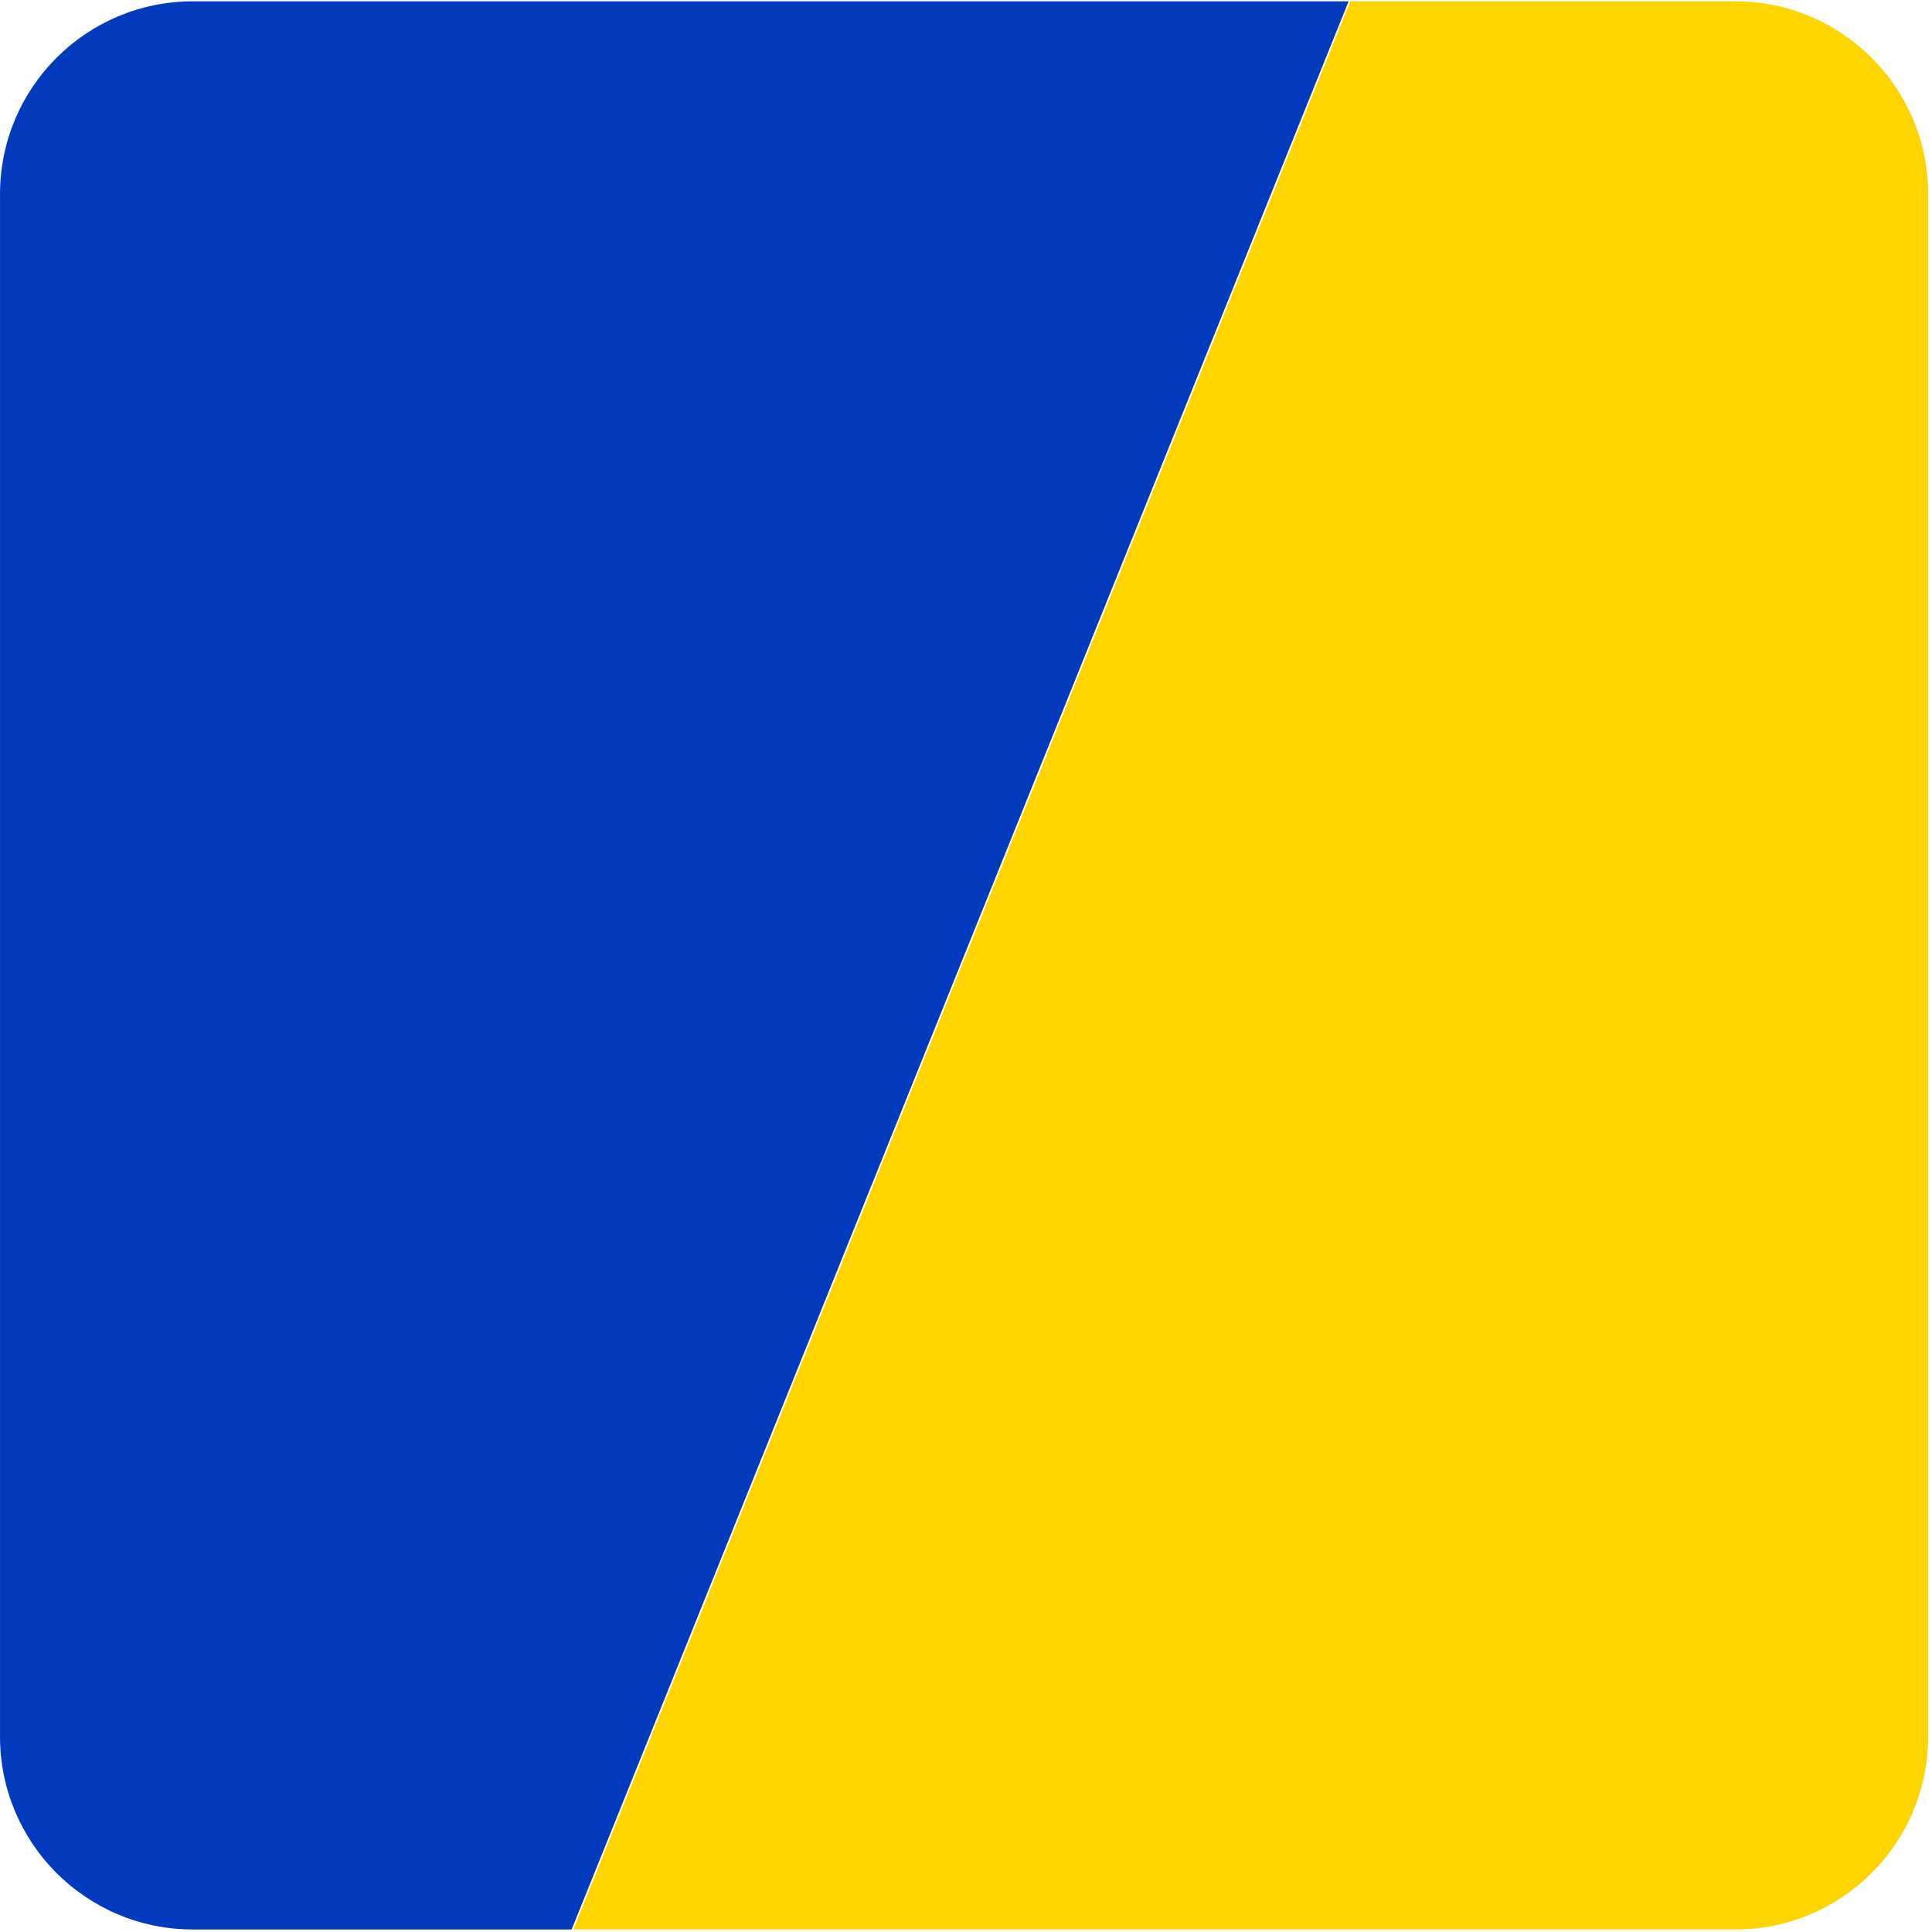
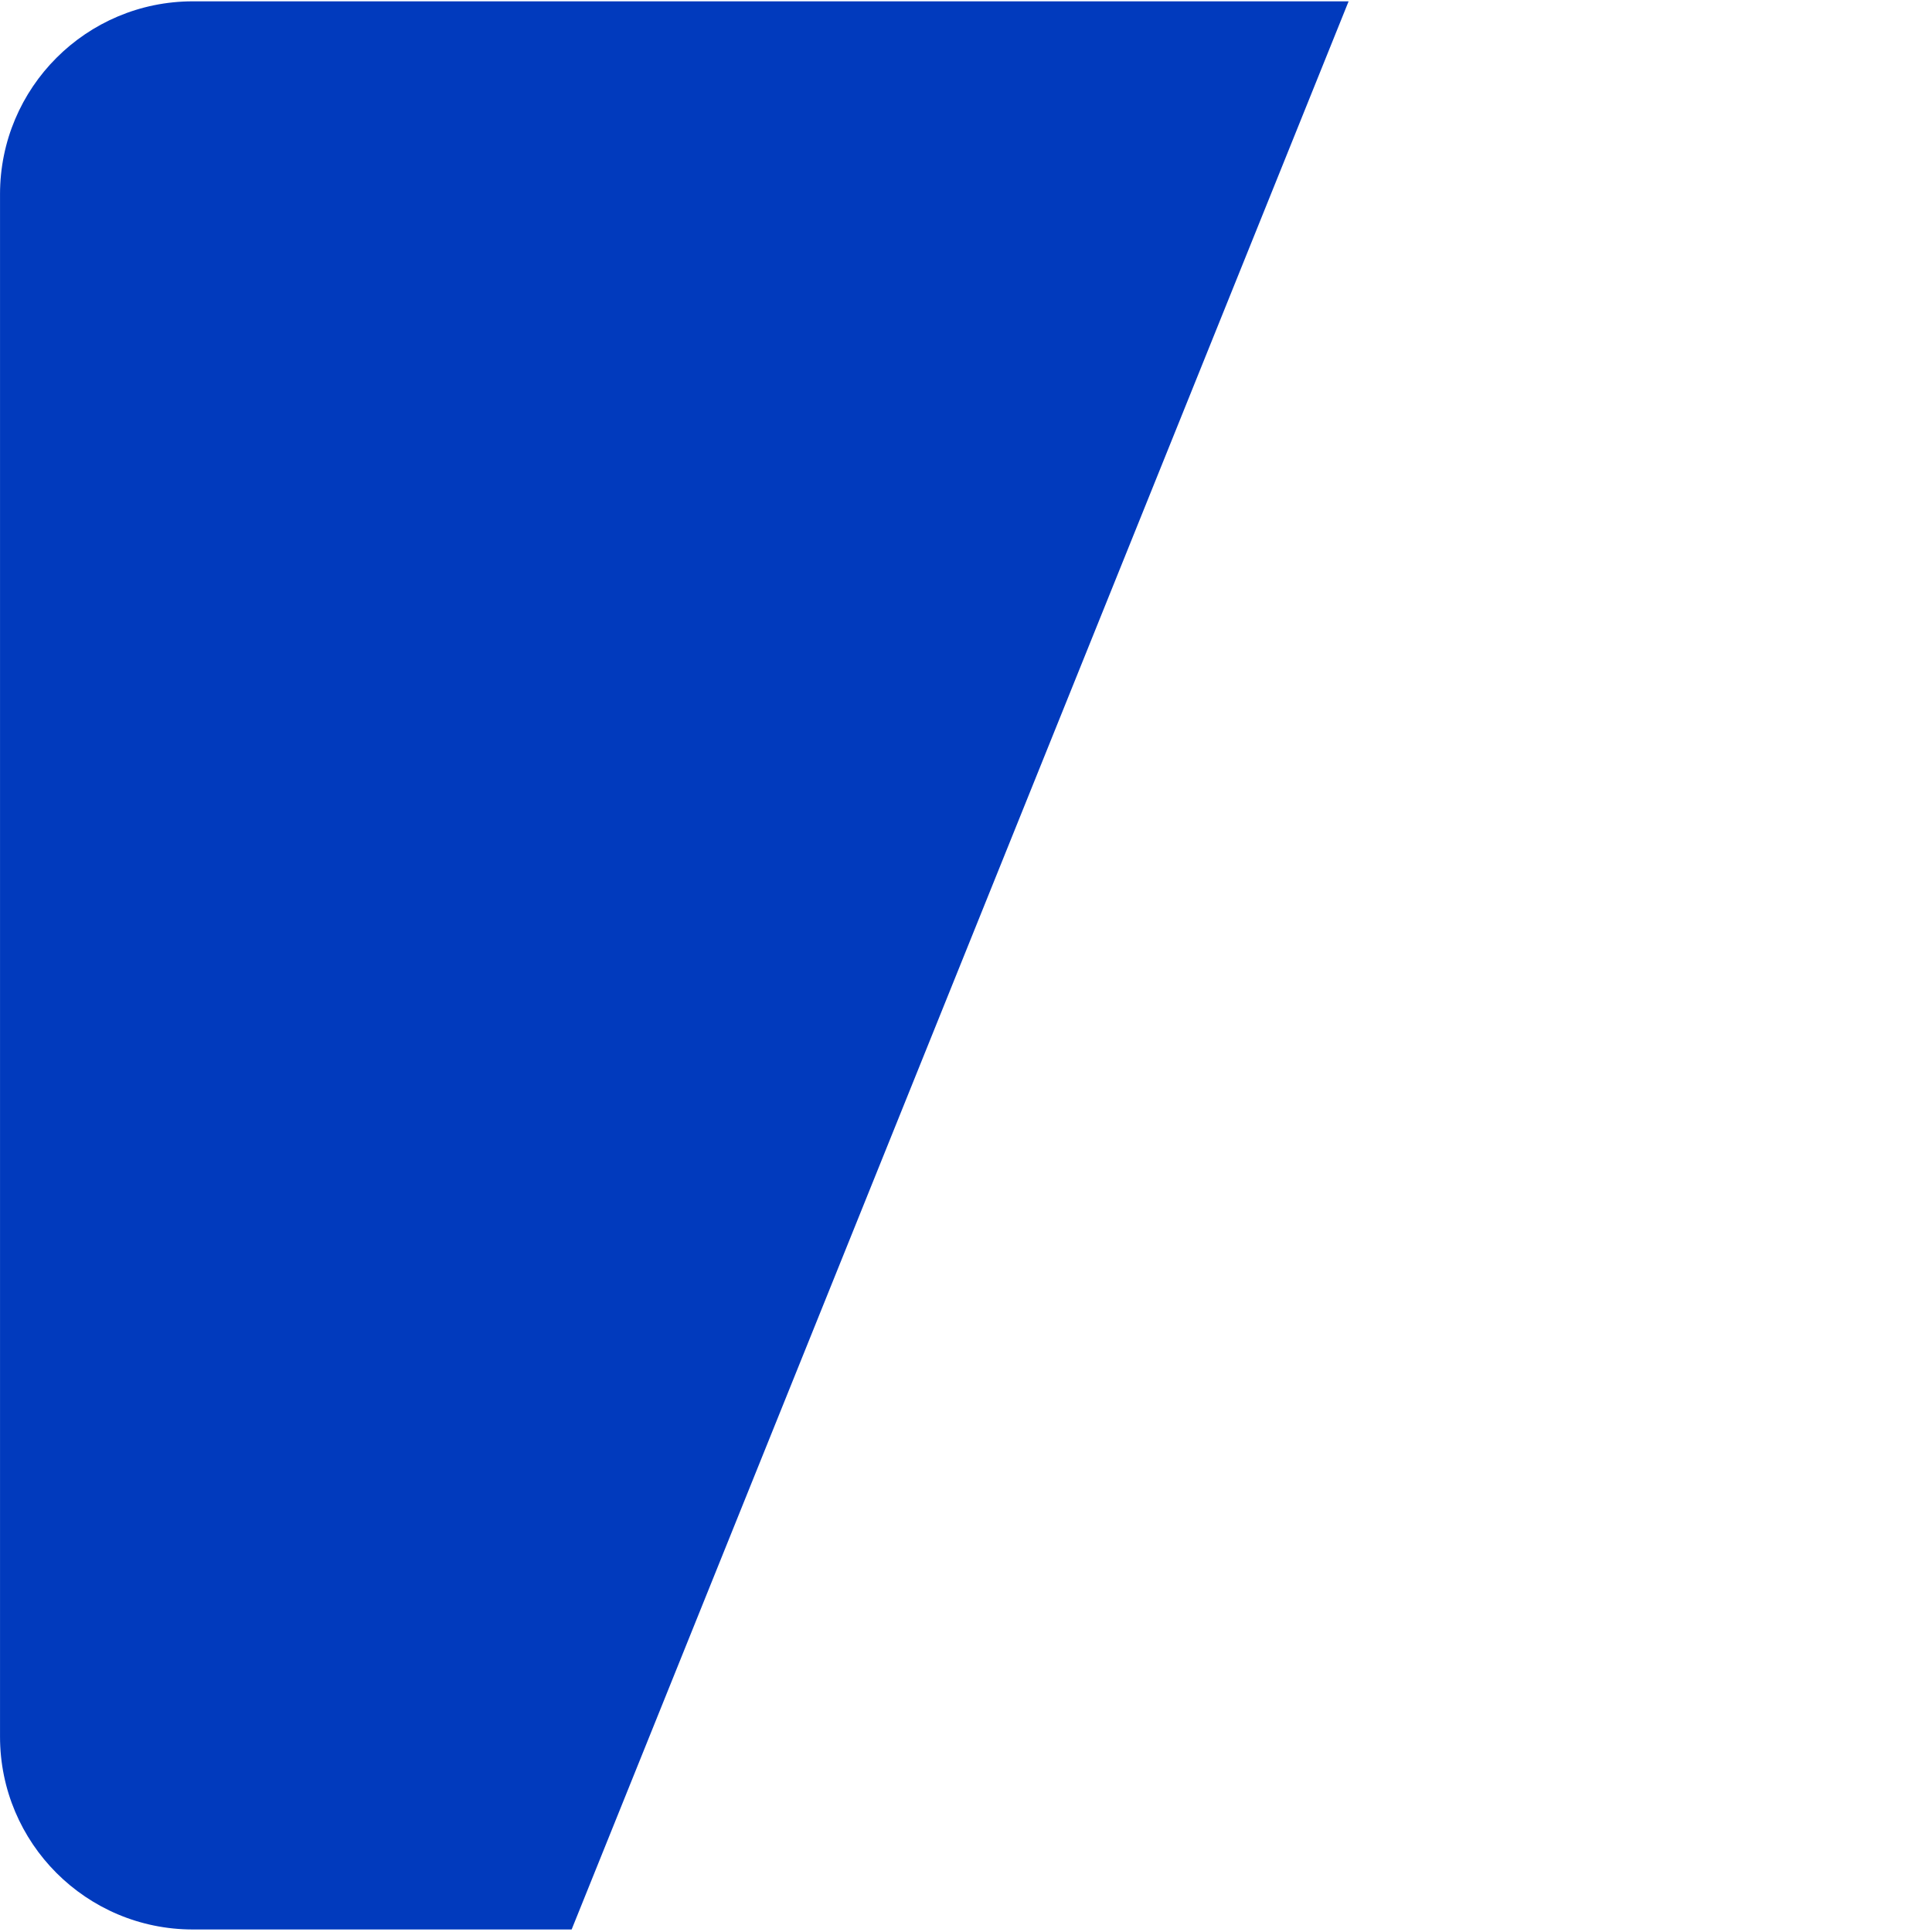
<svg xmlns="http://www.w3.org/2000/svg" width="501" height="501" viewBox="0 0 501 501">
  <g fill="none" transform="translate(.006 .345)">
    <path fill="#013ABD" d="M50.002,0 L349.711,0 L148.23,500 L50.002,500 C22.387,500 0,477.614 0,450 L0,50 C0,22.386 22.387,0 50.002,0 Z" />
-     <path fill="#FFD500" d="M198.675,0 L500,0 L500,0 L298.519,500 L198.675,500 C171.06,500 148.673,477.614 148.673,450 L148.673,50 C148.673,22.386 171.06,0 198.675,0 Z" transform="rotate(180 324.337 250)" />
  </g>
</svg>